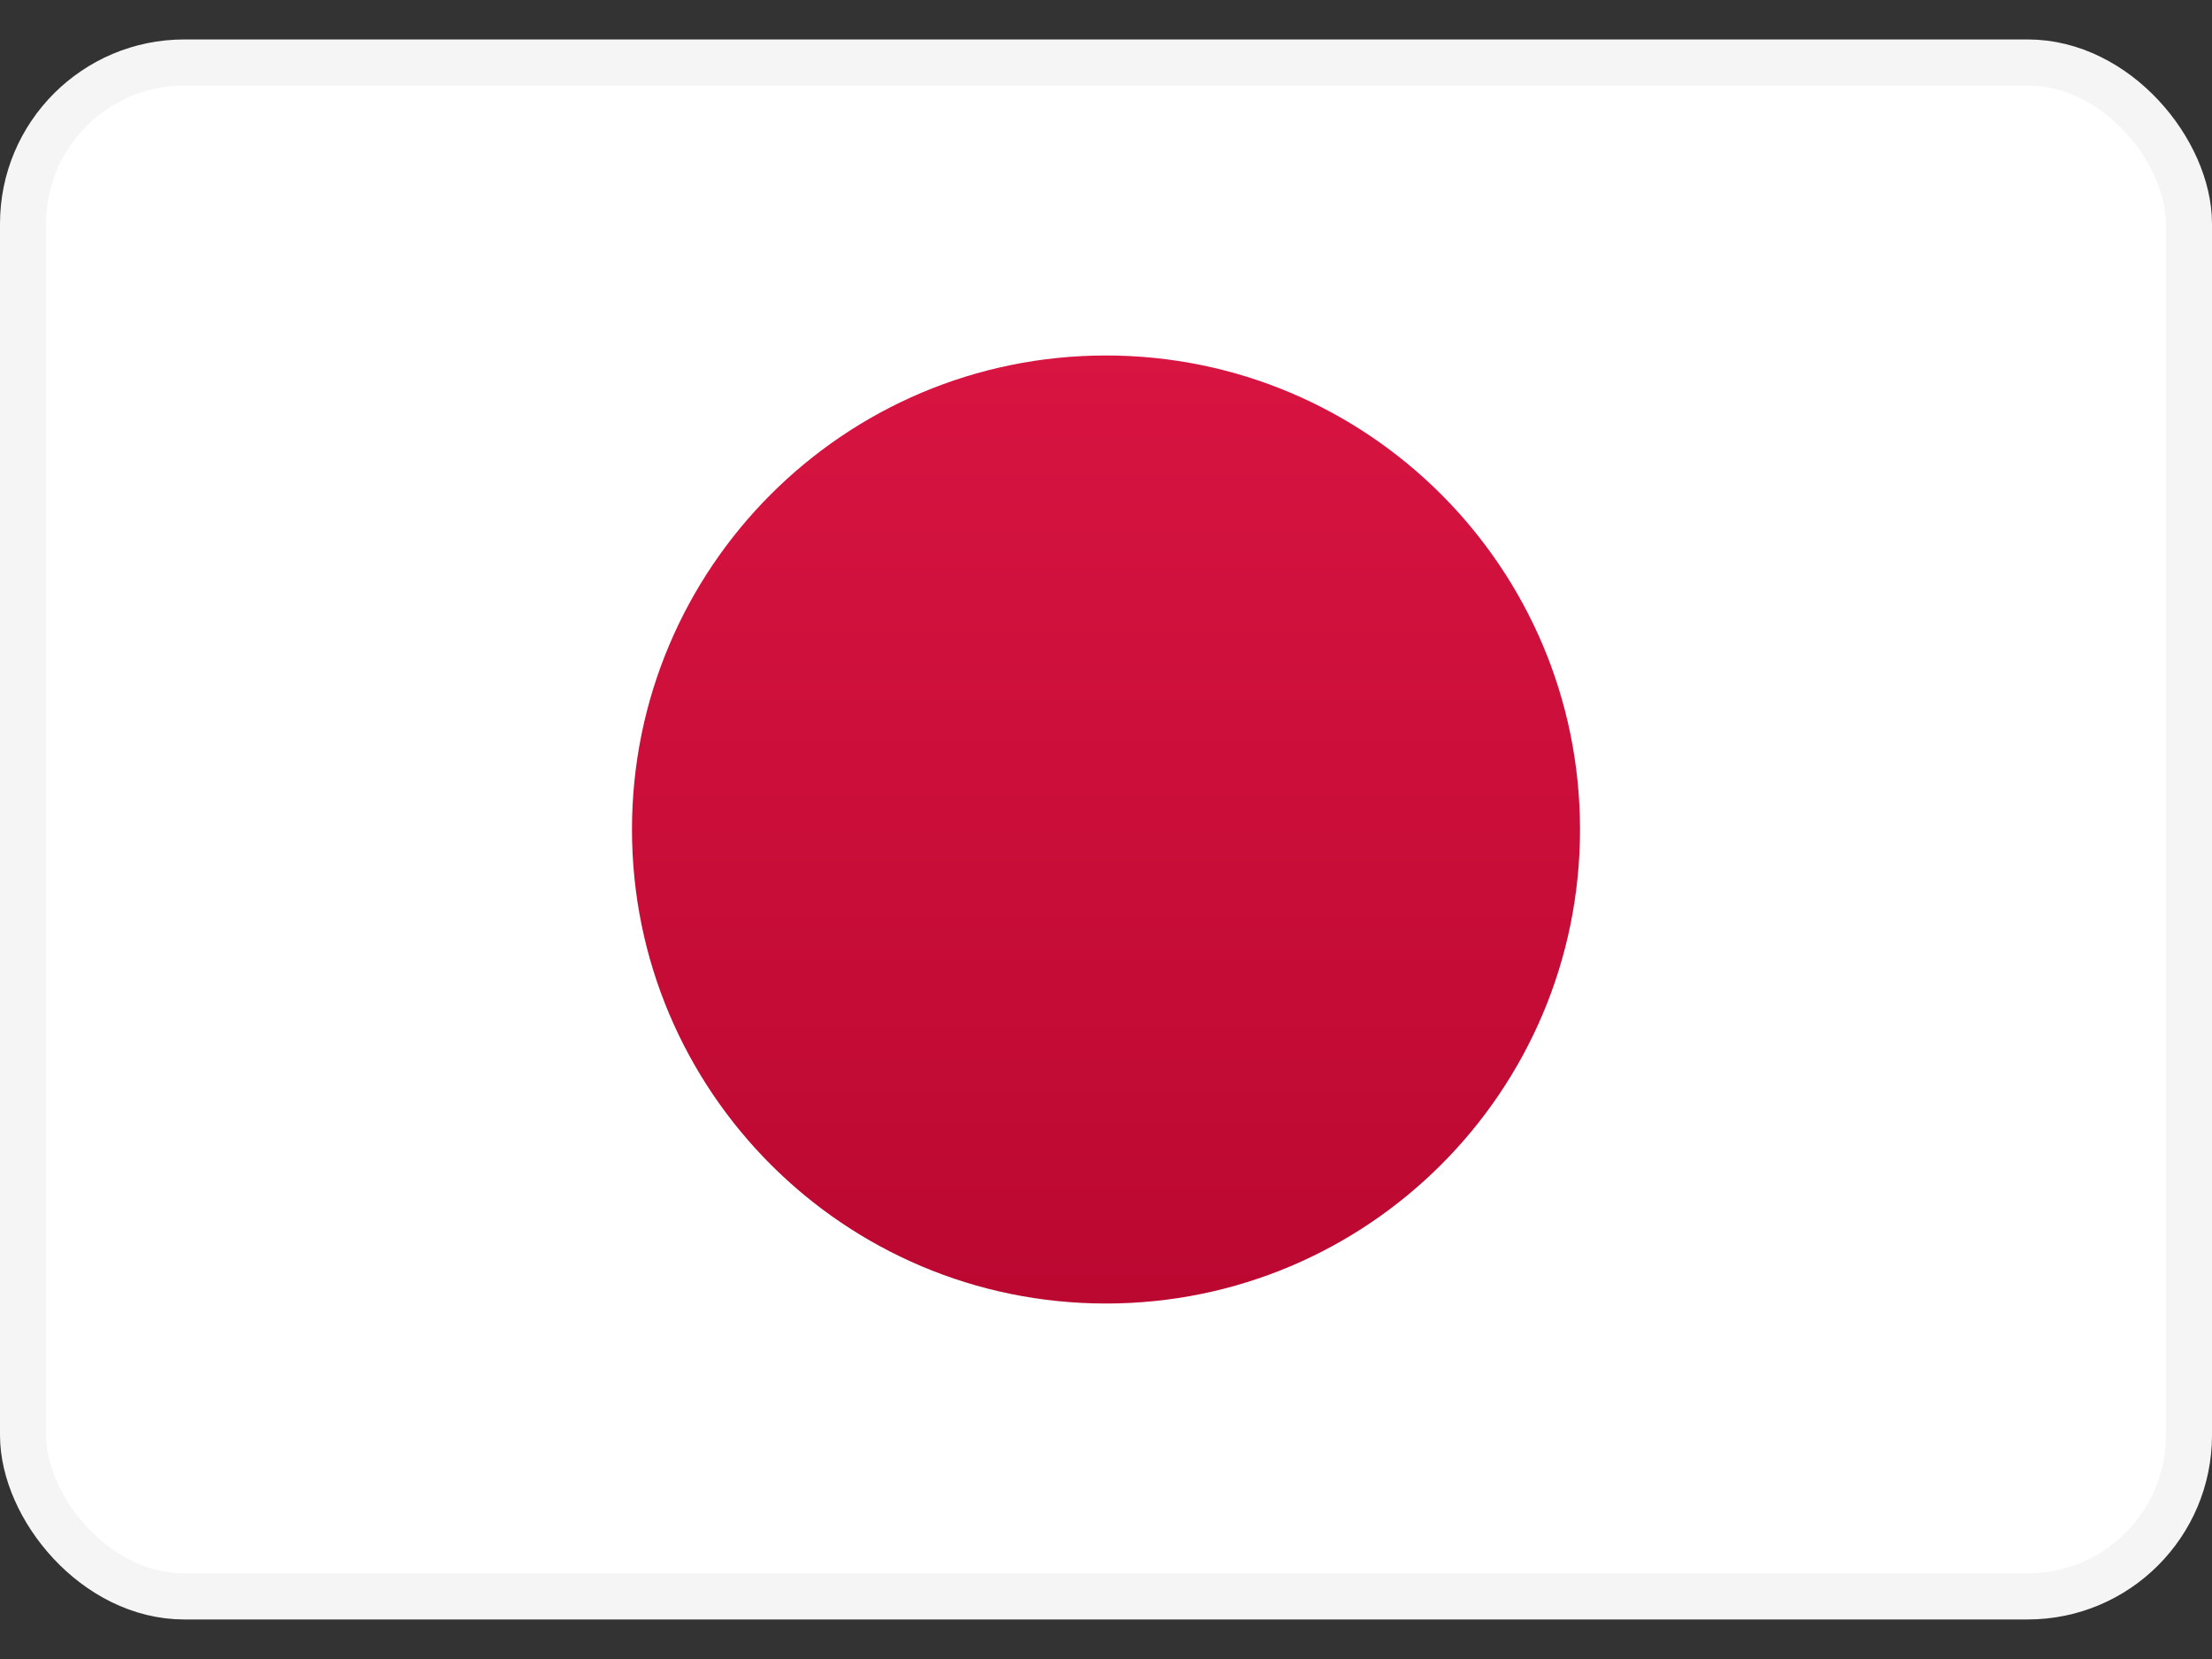
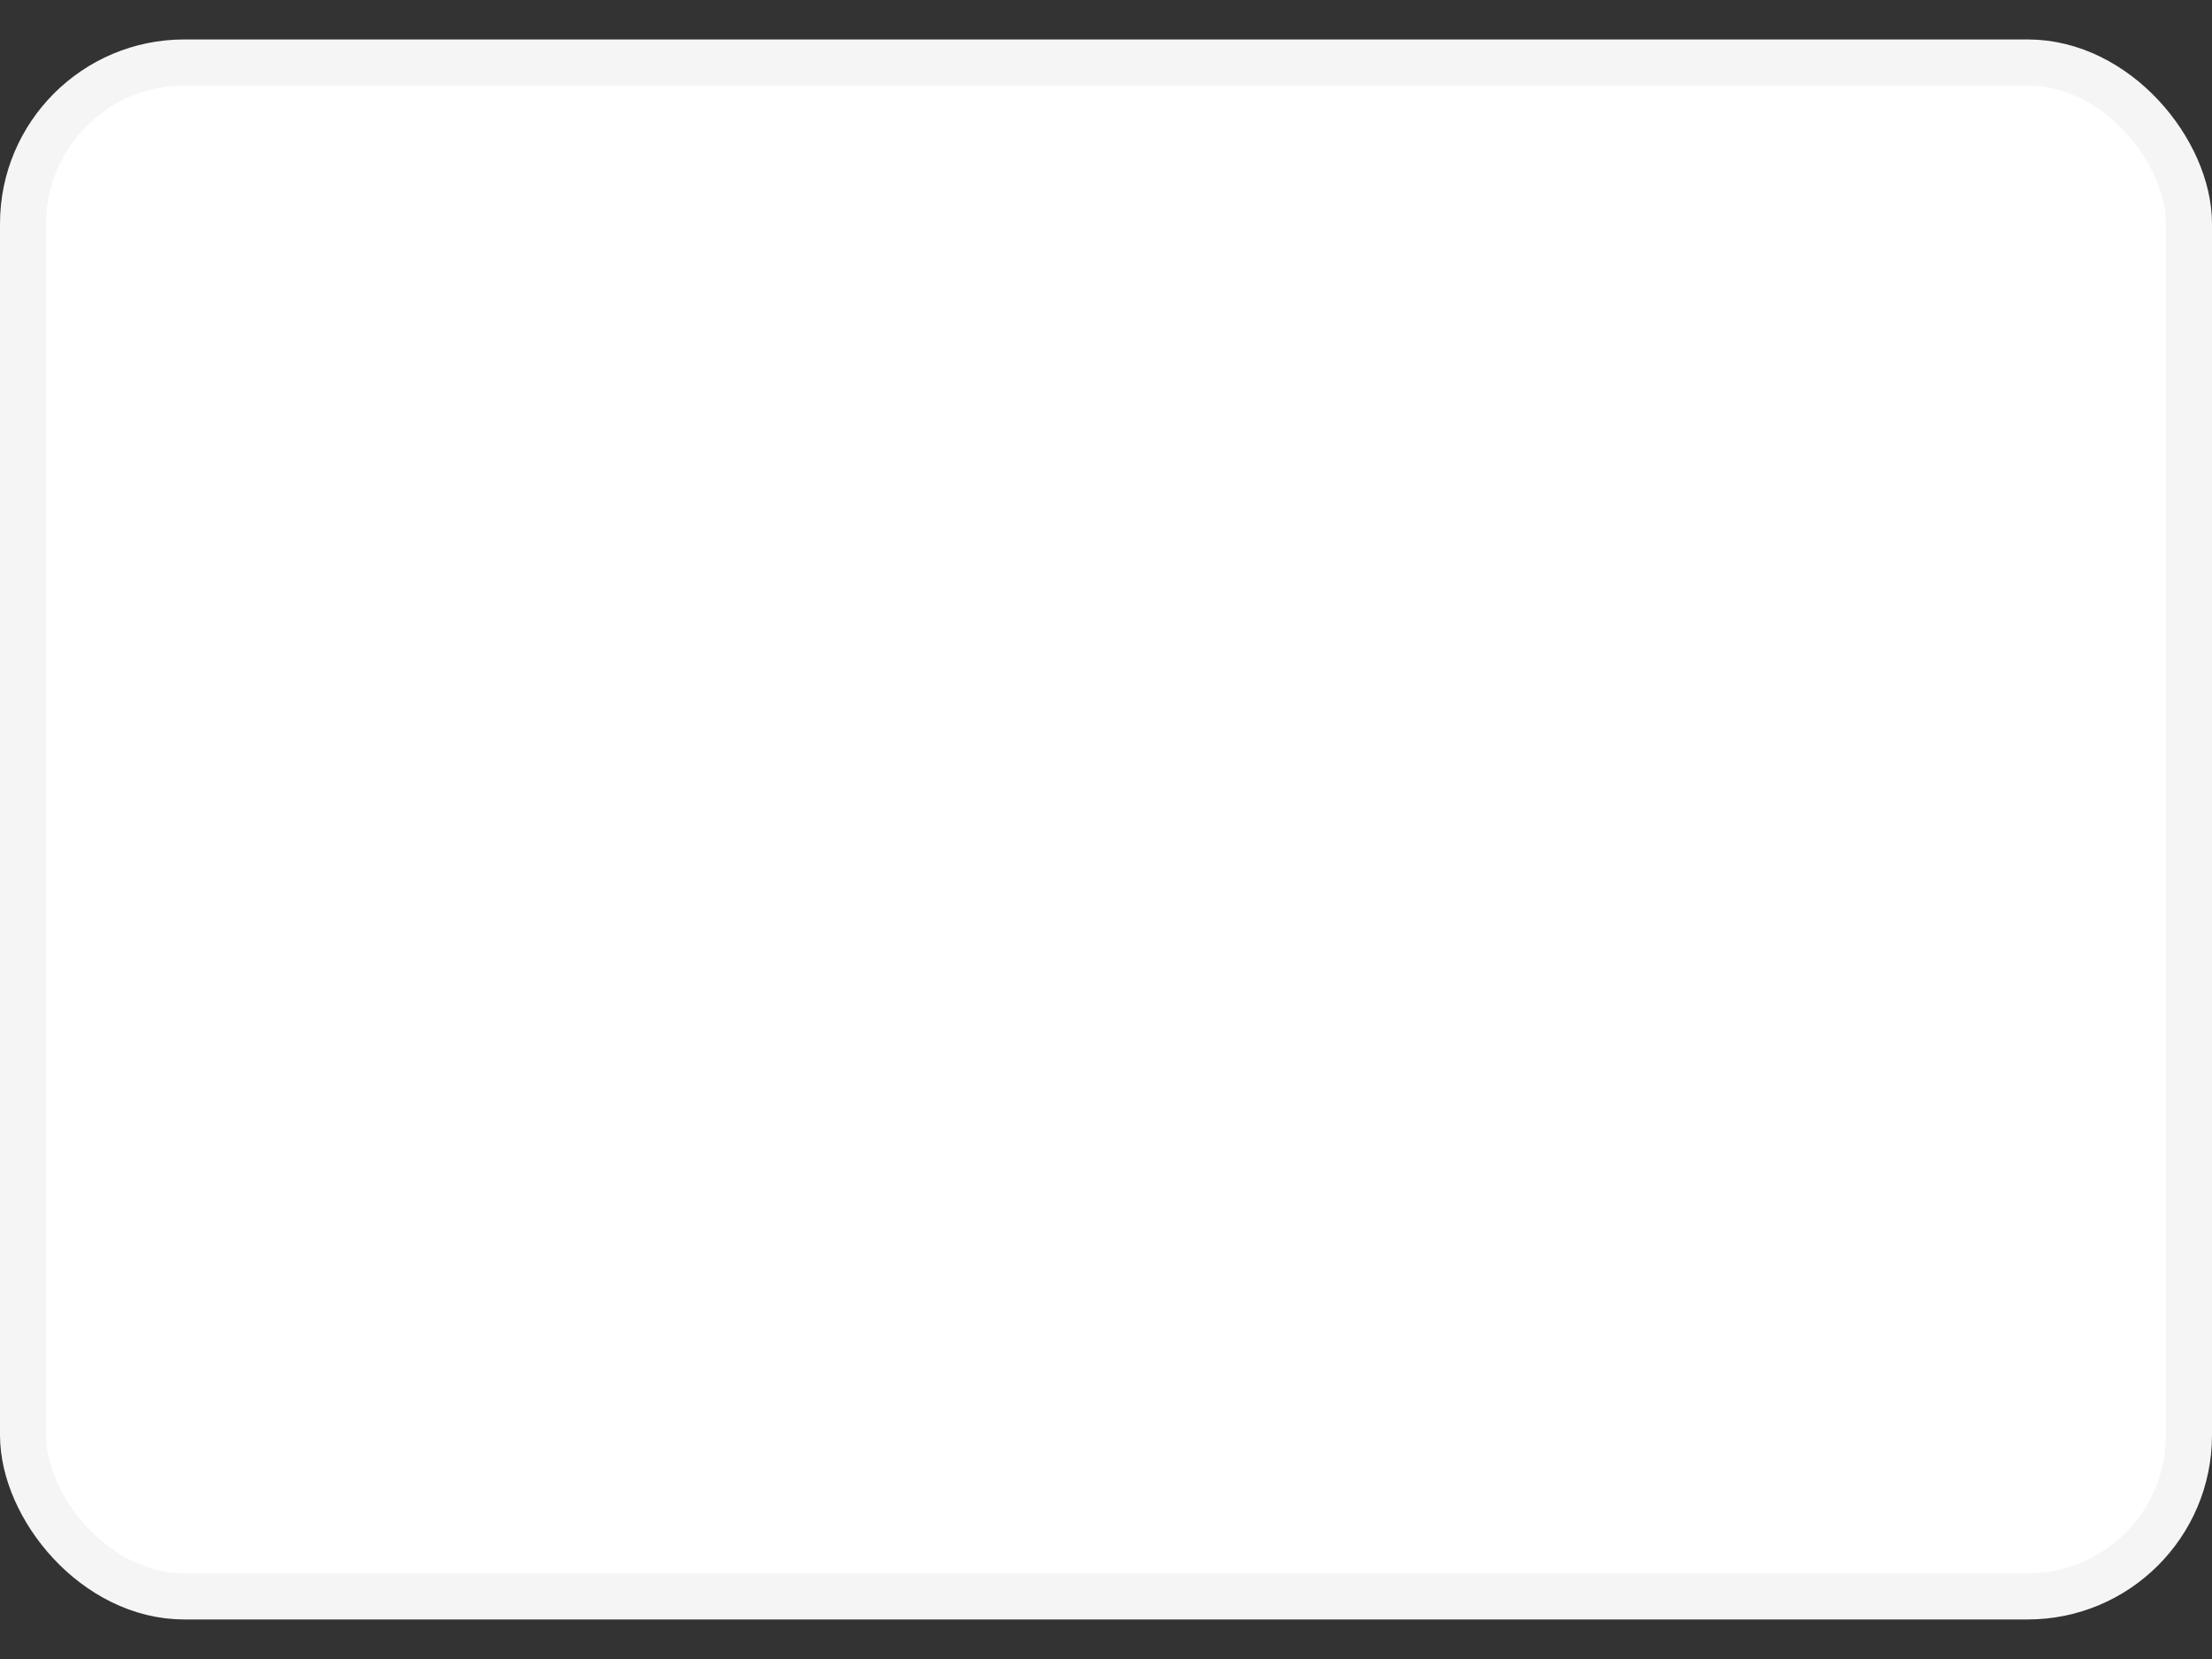
<svg xmlns="http://www.w3.org/2000/svg" width="24" height="18" viewBox="0 0 24 18" fill="none">
  <rect x="0" y="0" width="24" height="18" fill="#333333" stroke="none" />
  <rect x="0.25" y="0.678" width="23.5" height="16.643" rx="1.75" fill="white" stroke="#F5F5F5" stroke-width="0.5" />
  <mask id="mask0" mask-type="alpha" maskUnits="userSpaceOnUse" x="0" y="0" width="24" height="18">
    <rect x="0.25" y="0.678" width="23.5" height="16.643" rx="1.75" fill="white" stroke="white" stroke-width="0.5" />
  </mask>
  <g mask="url(#mask0)">
-     <path fill-rule="evenodd" clip-rule="evenodd" d="M12 14.143C14.84 14.143 17.143 11.84 17.143 9C17.143 6.16 14.84 3.857 12 3.857C9.16 3.857 6.857 6.16 6.857 9C6.857 11.84 9.16 14.143 12 14.143Z" fill="url(#paint0_linear)" />
-   </g>
+     </g>
  <defs>
    <linearGradient id="paint0_linear" x1="6.857" y1="3.857" x2="6.857" y2="14.143" gradientUnits="userSpaceOnUse">
      <stop stop-color="#D81441" />
      <stop offset="1" stop-color="#BB0831" />
    </linearGradient>
  </defs>
</svg>